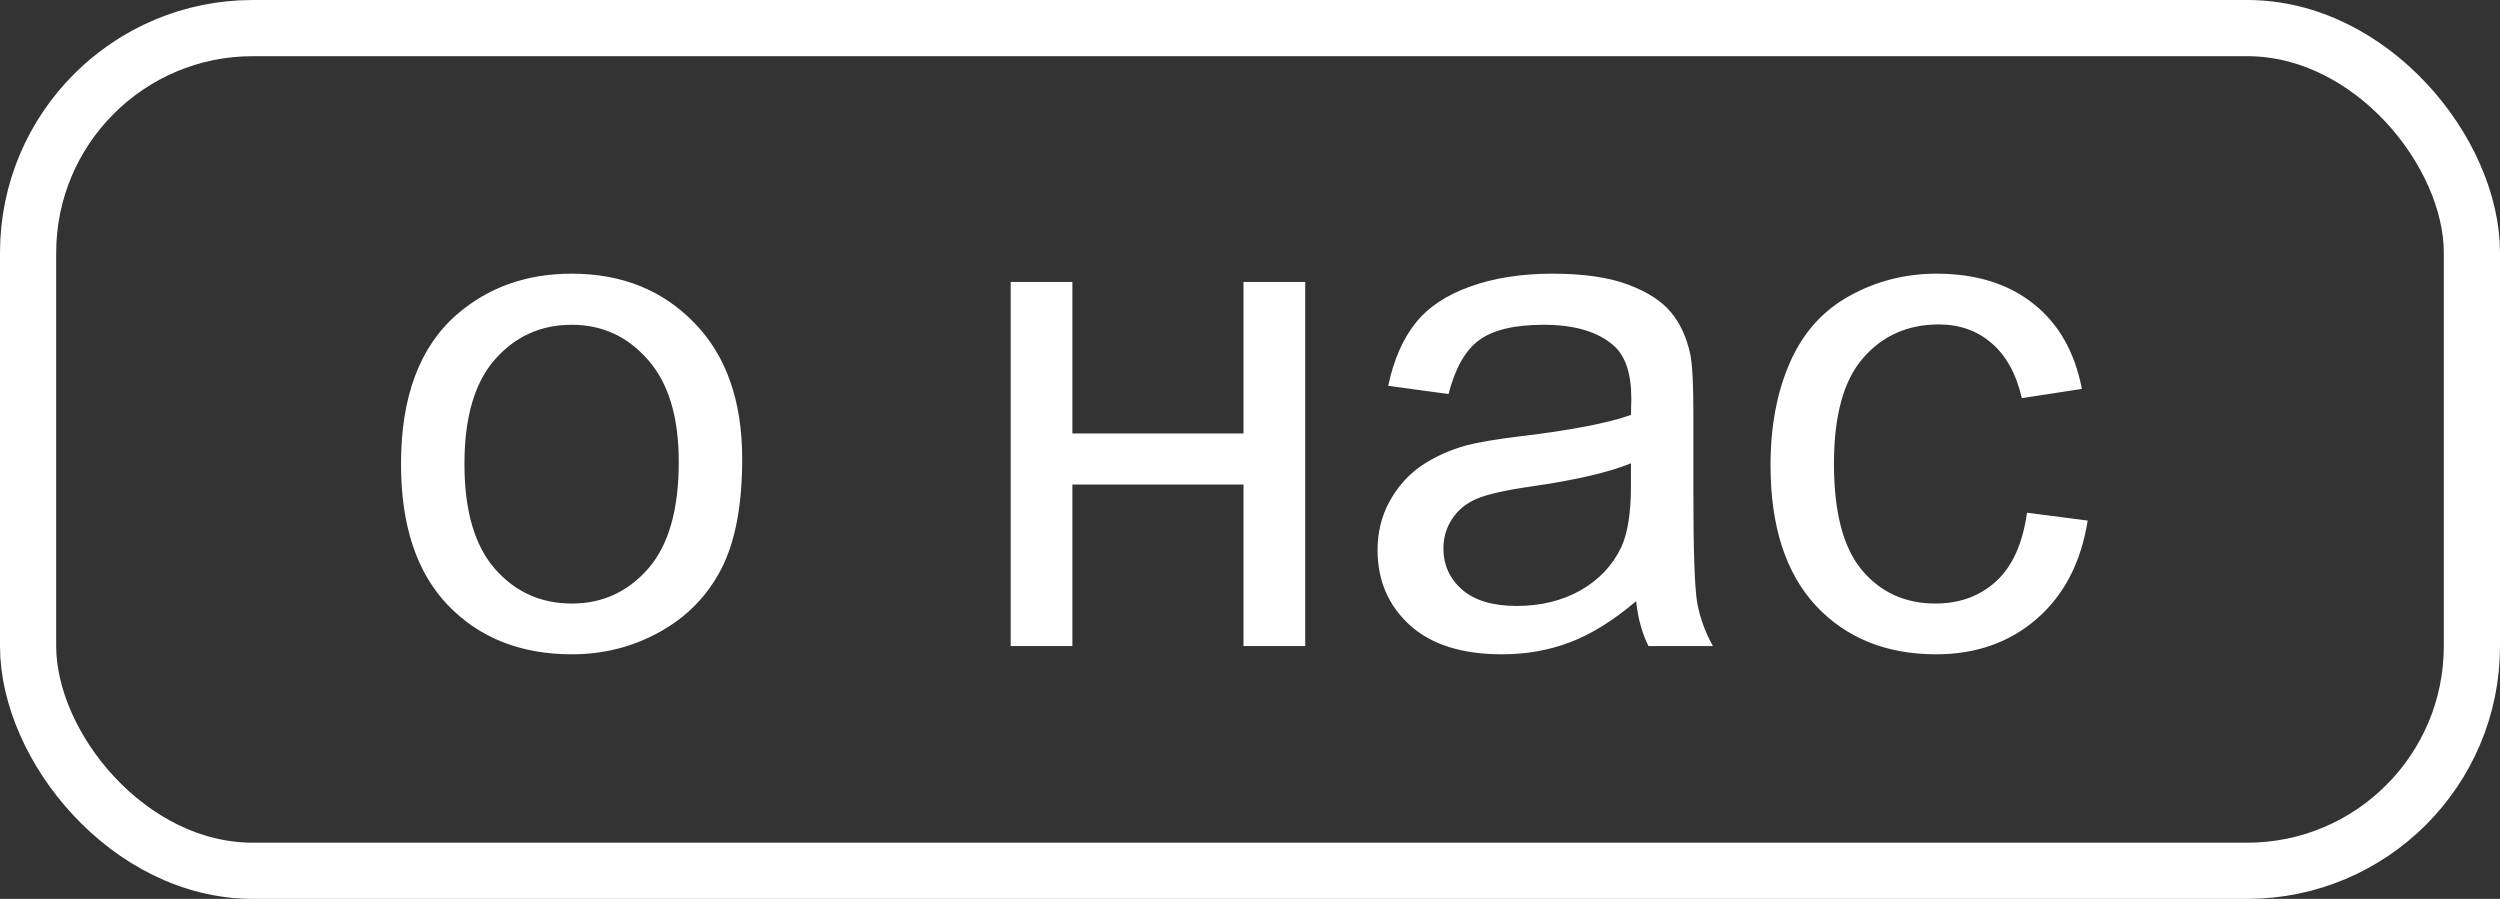
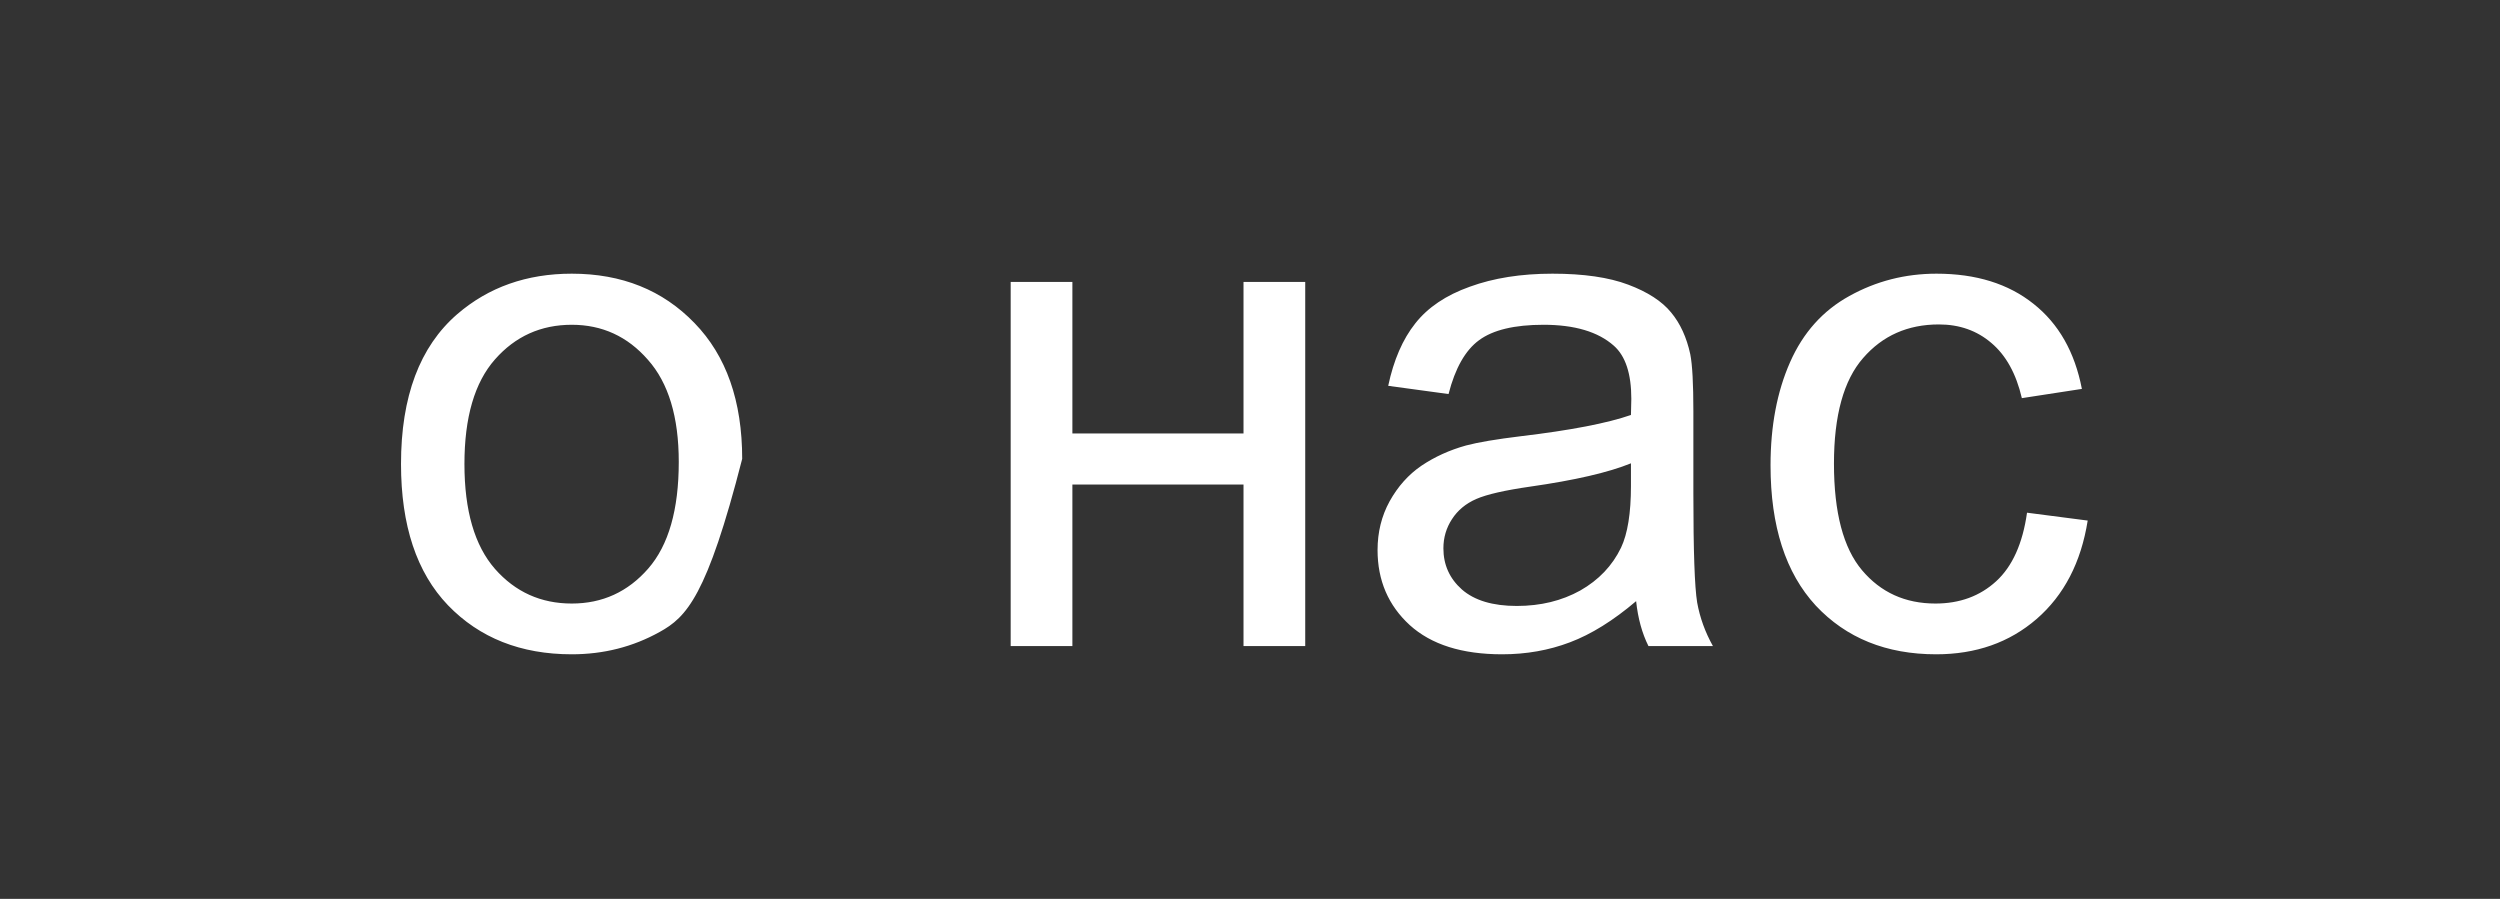
<svg xmlns="http://www.w3.org/2000/svg" width="89" height="32" viewBox="0 0 89 32" fill="none">
  <rect x="0" y="0" width="89" height="32" fill="#333333" stroke="none" />
-   <path d="M14.276 16.518C14.276 14.117 14.943 12.339 16.278 11.184C17.393 10.223 18.752 9.743 20.355 9.743C22.137 9.743 23.594 10.329 24.725 11.501C25.856 12.665 26.422 14.276 26.422 16.335C26.422 18.003 26.17 19.317 25.665 20.278C25.169 21.23 24.44 21.971 23.48 22.5C22.528 23.029 21.486 23.293 20.355 23.293C18.54 23.293 17.071 22.711 15.948 21.547C14.833 20.384 14.276 18.707 14.276 16.518ZM16.534 16.518C16.534 18.178 16.896 19.423 17.621 20.253C18.345 21.075 19.256 21.486 20.355 21.486C21.445 21.486 22.353 21.071 23.077 20.241C23.801 19.411 24.164 18.146 24.164 16.445C24.164 14.842 23.797 13.629 23.065 12.807C22.341 11.977 21.437 11.562 20.355 11.562C19.256 11.562 18.345 11.973 17.621 12.795C16.896 13.617 16.534 14.858 16.534 16.518ZM35.98 10.036H38.177V15.432H44.269V10.036H46.466V23H44.269V17.25H38.177V23H35.98V10.036ZM58.246 21.401C57.432 22.093 56.647 22.581 55.89 22.866C55.141 23.151 54.335 23.293 53.473 23.293C52.048 23.293 50.954 22.947 50.189 22.255C49.424 21.555 49.041 20.664 49.041 19.582C49.041 18.947 49.184 18.369 49.469 17.849C49.762 17.32 50.14 16.896 50.604 16.579C51.076 16.262 51.605 16.022 52.191 15.859C52.622 15.745 53.273 15.635 54.144 15.529C55.918 15.318 57.224 15.065 58.062 14.773C58.071 14.471 58.075 14.28 58.075 14.199C58.075 13.303 57.867 12.673 57.452 12.307C56.891 11.81 56.056 11.562 54.95 11.562C53.916 11.562 53.151 11.745 52.655 12.111C52.166 12.469 51.804 13.108 51.568 14.028L49.42 13.735C49.615 12.815 49.937 12.075 50.384 11.513C50.832 10.944 51.479 10.508 52.325 10.207C53.172 9.898 54.152 9.743 55.267 9.743C56.374 9.743 57.273 9.873 57.965 10.134C58.657 10.394 59.165 10.724 59.491 11.123C59.816 11.513 60.044 12.01 60.174 12.612C60.248 12.986 60.284 13.662 60.284 14.638V17.568C60.284 19.61 60.329 20.904 60.419 21.45C60.516 21.987 60.703 22.504 60.98 23H58.685C58.457 22.544 58.311 22.011 58.246 21.401ZM58.062 16.494C57.265 16.819 56.069 17.096 54.474 17.324C53.57 17.454 52.931 17.6 52.557 17.763C52.183 17.926 51.894 18.166 51.69 18.483C51.487 18.793 51.385 19.139 51.385 19.521C51.385 20.107 51.605 20.595 52.044 20.986C52.492 21.377 53.143 21.572 53.998 21.572C54.844 21.572 55.597 21.389 56.256 21.023C56.915 20.648 57.399 20.14 57.709 19.497C57.944 19 58.062 18.268 58.062 17.299V16.494ZM72.162 18.252L74.322 18.532C74.086 20.021 73.48 21.189 72.503 22.036C71.535 22.874 70.343 23.293 68.927 23.293C67.153 23.293 65.724 22.715 64.642 21.56C63.568 20.396 63.031 18.732 63.031 16.567C63.031 15.167 63.263 13.942 63.727 12.893C64.19 11.843 64.894 11.057 65.838 10.537C66.79 10.008 67.824 9.743 68.939 9.743C70.347 9.743 71.498 10.101 72.394 10.817C73.289 11.525 73.862 12.534 74.115 13.845L71.978 14.174C71.775 13.303 71.413 12.648 70.892 12.209C70.379 11.77 69.757 11.55 69.024 11.55C67.918 11.55 67.018 11.949 66.327 12.746C65.635 13.536 65.289 14.789 65.289 16.506C65.289 18.247 65.623 19.513 66.29 20.302C66.957 21.092 67.828 21.486 68.902 21.486C69.765 21.486 70.485 21.222 71.063 20.693C71.641 20.164 72.007 19.35 72.162 18.252Z" fill="white" />
-   <rect x="1" y="1" width="87" height="30" rx="8" stroke="white" stroke-width="2" />
+   <path d="M14.276 16.518C14.276 14.117 14.943 12.339 16.278 11.184C17.393 10.223 18.752 9.743 20.355 9.743C22.137 9.743 23.594 10.329 24.725 11.501C25.856 12.665 26.422 14.276 26.422 16.335C25.169 21.23 24.44 21.971 23.48 22.5C22.528 23.029 21.486 23.293 20.355 23.293C18.54 23.293 17.071 22.711 15.948 21.547C14.833 20.384 14.276 18.707 14.276 16.518ZM16.534 16.518C16.534 18.178 16.896 19.423 17.621 20.253C18.345 21.075 19.256 21.486 20.355 21.486C21.445 21.486 22.353 21.071 23.077 20.241C23.801 19.411 24.164 18.146 24.164 16.445C24.164 14.842 23.797 13.629 23.065 12.807C22.341 11.977 21.437 11.562 20.355 11.562C19.256 11.562 18.345 11.973 17.621 12.795C16.896 13.617 16.534 14.858 16.534 16.518ZM35.98 10.036H38.177V15.432H44.269V10.036H46.466V23H44.269V17.25H38.177V23H35.98V10.036ZM58.246 21.401C57.432 22.093 56.647 22.581 55.89 22.866C55.141 23.151 54.335 23.293 53.473 23.293C52.048 23.293 50.954 22.947 50.189 22.255C49.424 21.555 49.041 20.664 49.041 19.582C49.041 18.947 49.184 18.369 49.469 17.849C49.762 17.32 50.14 16.896 50.604 16.579C51.076 16.262 51.605 16.022 52.191 15.859C52.622 15.745 53.273 15.635 54.144 15.529C55.918 15.318 57.224 15.065 58.062 14.773C58.071 14.471 58.075 14.28 58.075 14.199C58.075 13.303 57.867 12.673 57.452 12.307C56.891 11.81 56.056 11.562 54.95 11.562C53.916 11.562 53.151 11.745 52.655 12.111C52.166 12.469 51.804 13.108 51.568 14.028L49.42 13.735C49.615 12.815 49.937 12.075 50.384 11.513C50.832 10.944 51.479 10.508 52.325 10.207C53.172 9.898 54.152 9.743 55.267 9.743C56.374 9.743 57.273 9.873 57.965 10.134C58.657 10.394 59.165 10.724 59.491 11.123C59.816 11.513 60.044 12.01 60.174 12.612C60.248 12.986 60.284 13.662 60.284 14.638V17.568C60.284 19.61 60.329 20.904 60.419 21.45C60.516 21.987 60.703 22.504 60.98 23H58.685C58.457 22.544 58.311 22.011 58.246 21.401ZM58.062 16.494C57.265 16.819 56.069 17.096 54.474 17.324C53.57 17.454 52.931 17.6 52.557 17.763C52.183 17.926 51.894 18.166 51.69 18.483C51.487 18.793 51.385 19.139 51.385 19.521C51.385 20.107 51.605 20.595 52.044 20.986C52.492 21.377 53.143 21.572 53.998 21.572C54.844 21.572 55.597 21.389 56.256 21.023C56.915 20.648 57.399 20.14 57.709 19.497C57.944 19 58.062 18.268 58.062 17.299V16.494ZM72.162 18.252L74.322 18.532C74.086 20.021 73.48 21.189 72.503 22.036C71.535 22.874 70.343 23.293 68.927 23.293C67.153 23.293 65.724 22.715 64.642 21.56C63.568 20.396 63.031 18.732 63.031 16.567C63.031 15.167 63.263 13.942 63.727 12.893C64.19 11.843 64.894 11.057 65.838 10.537C66.79 10.008 67.824 9.743 68.939 9.743C70.347 9.743 71.498 10.101 72.394 10.817C73.289 11.525 73.862 12.534 74.115 13.845L71.978 14.174C71.775 13.303 71.413 12.648 70.892 12.209C70.379 11.77 69.757 11.55 69.024 11.55C67.918 11.55 67.018 11.949 66.327 12.746C65.635 13.536 65.289 14.789 65.289 16.506C65.289 18.247 65.623 19.513 66.29 20.302C66.957 21.092 67.828 21.486 68.902 21.486C69.765 21.486 70.485 21.222 71.063 20.693C71.641 20.164 72.007 19.35 72.162 18.252Z" fill="white" />
</svg>